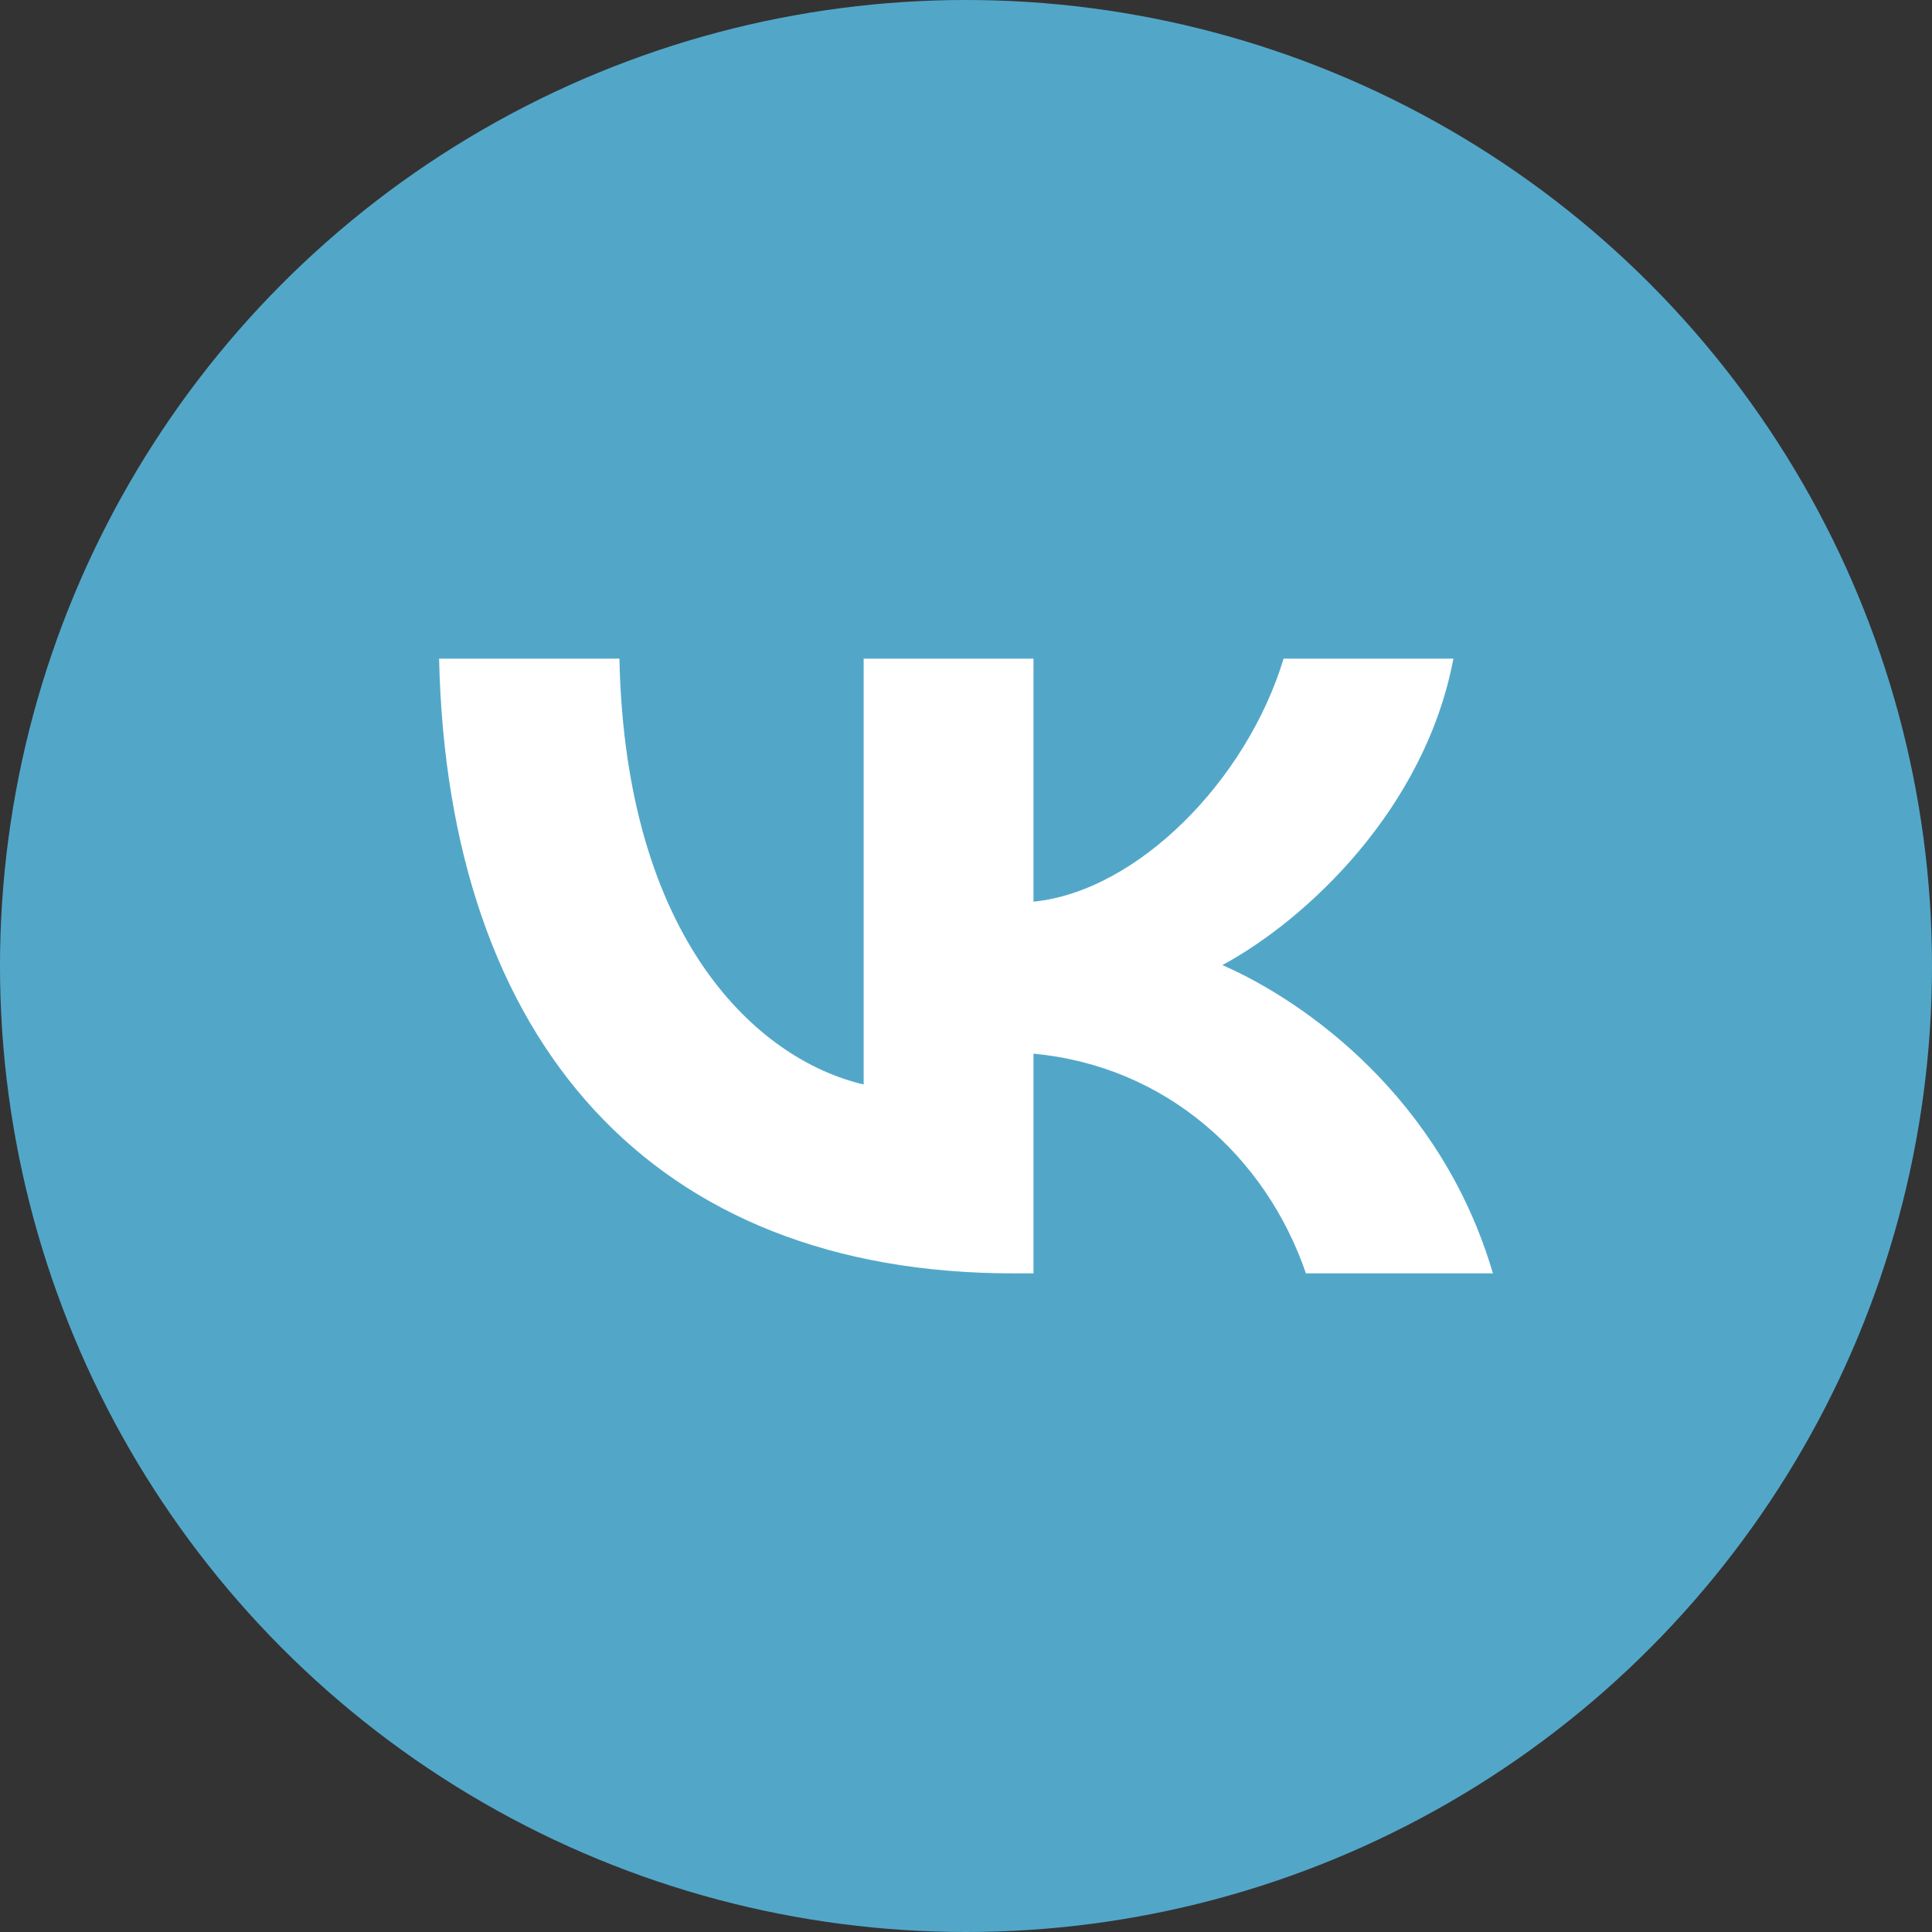
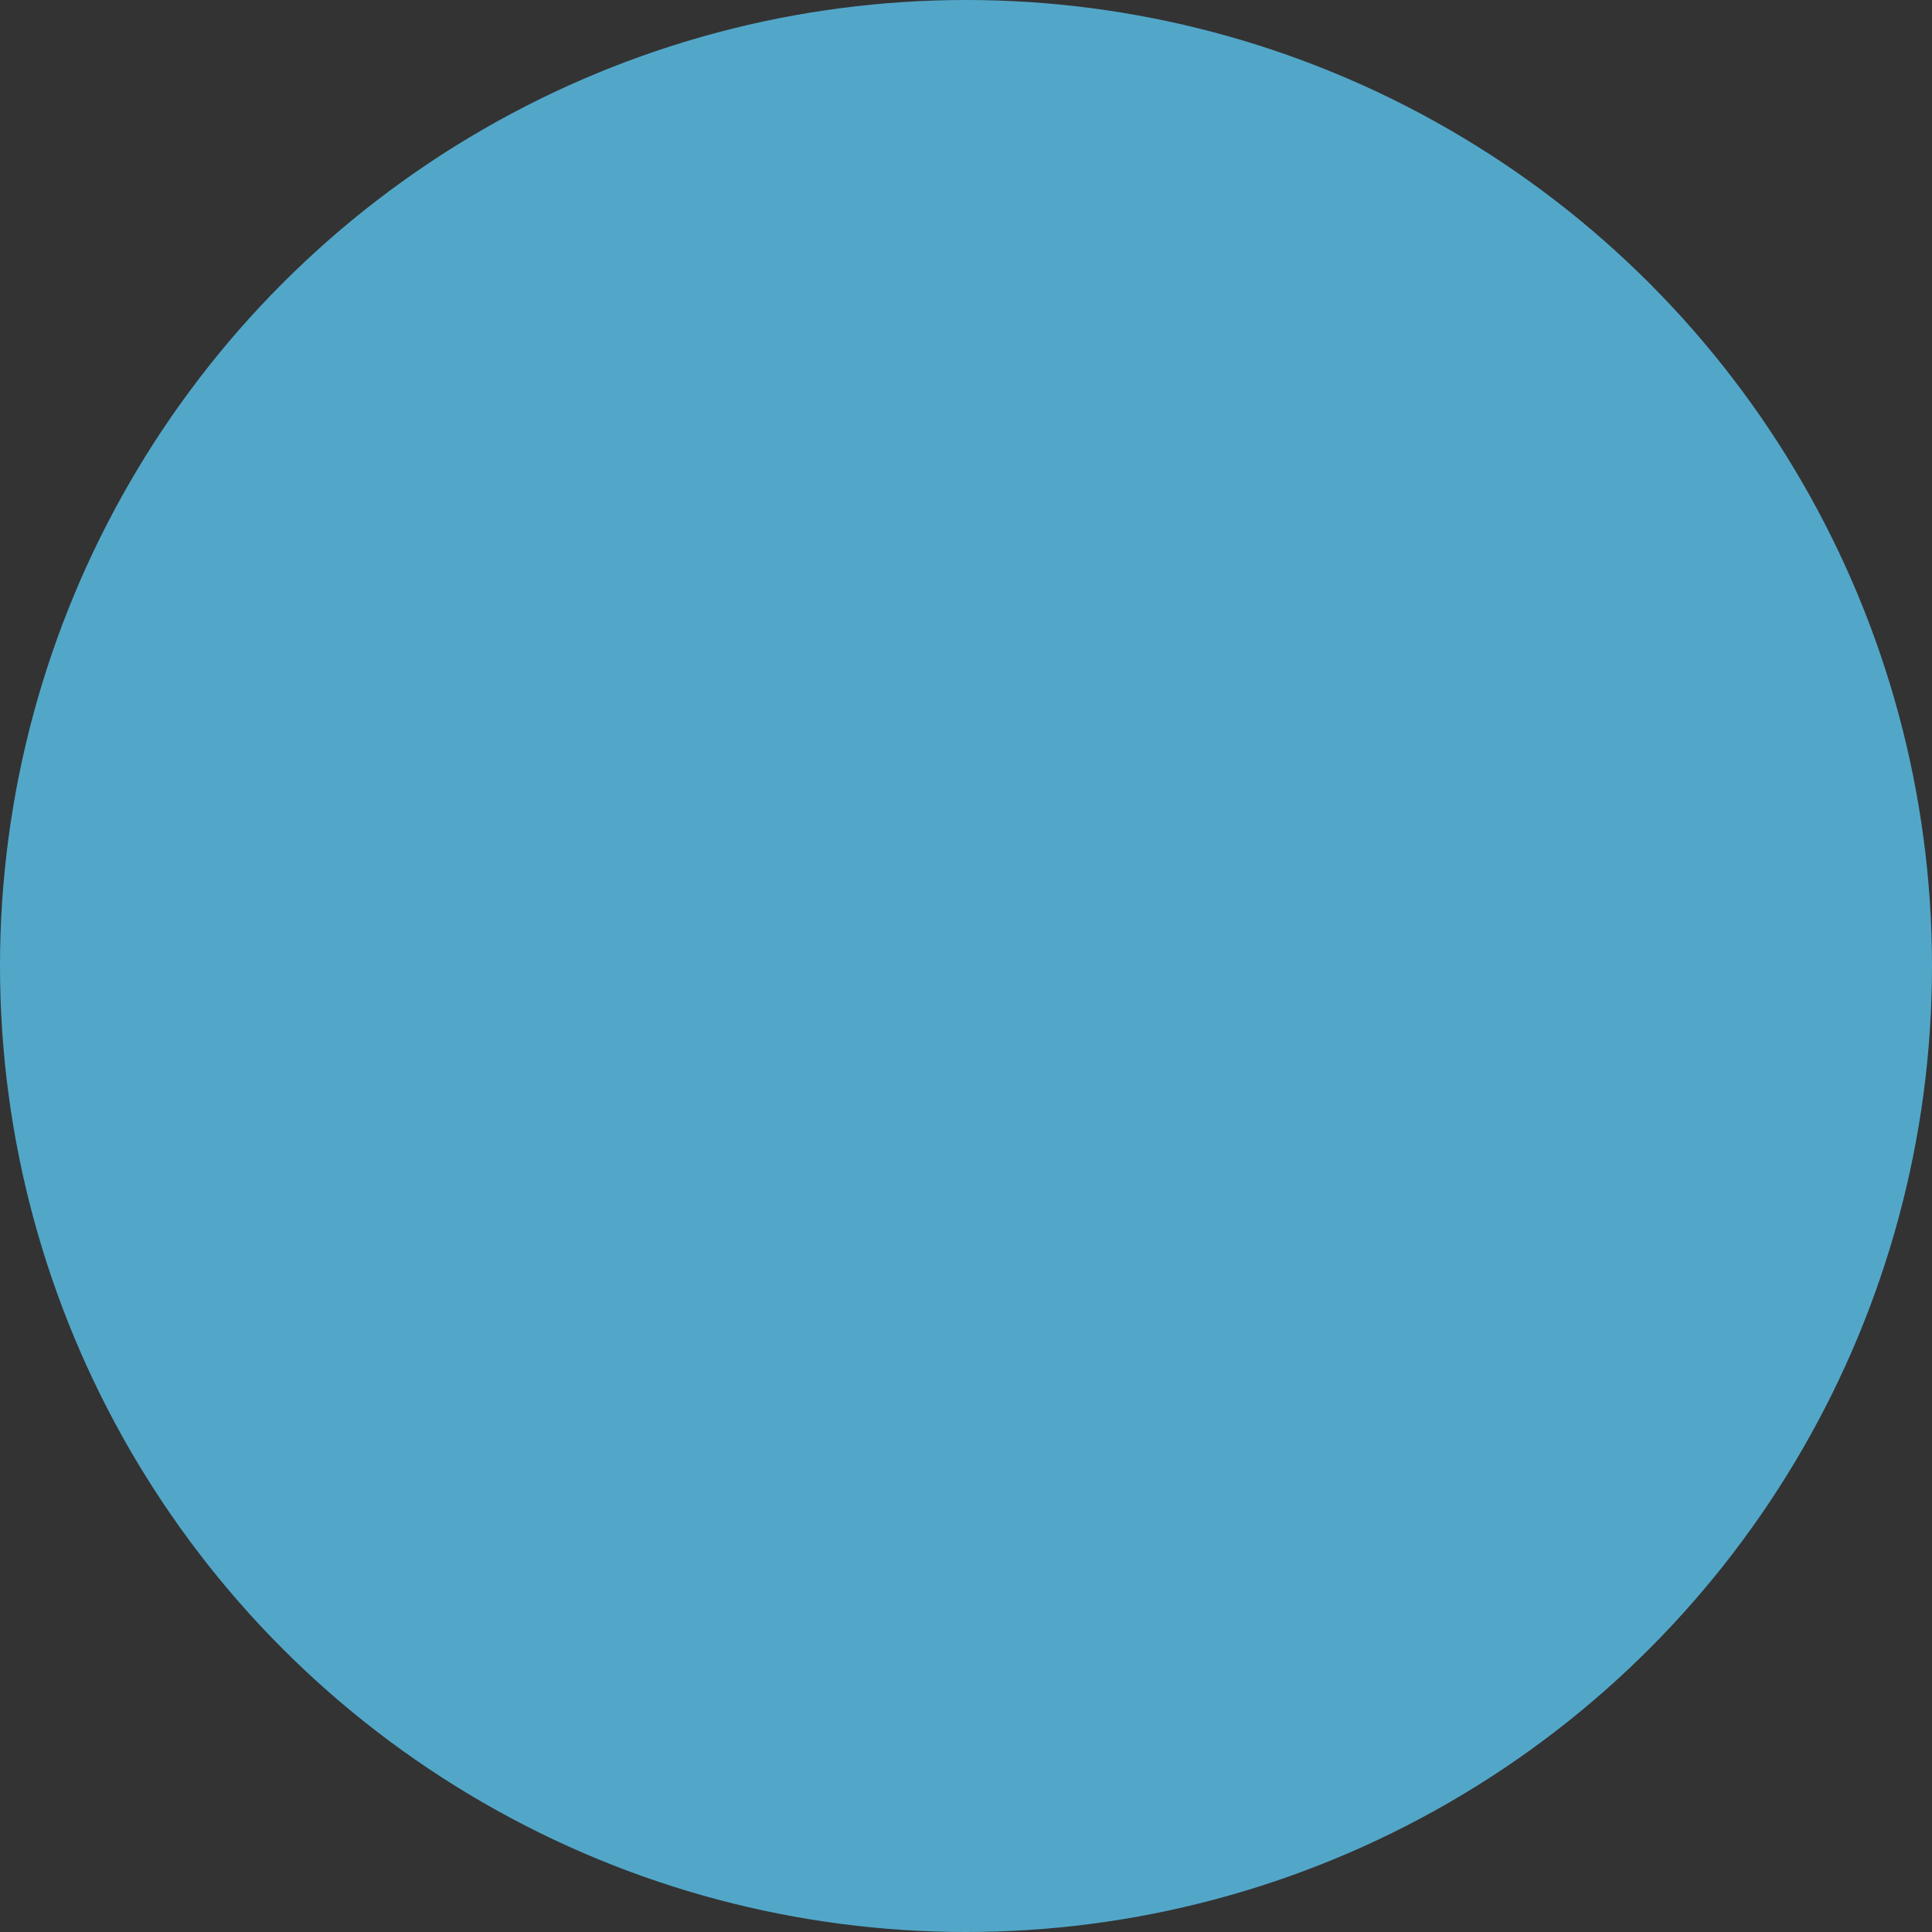
<svg xmlns="http://www.w3.org/2000/svg" width="44" height="44" viewBox="0 0 44 44" fill="none">
  <rect x="0" y="0" width="44" height="44" fill="#333333" stroke="none" />
  <circle cx="22" cy="22" r="22" fill="#52A7C9" />
-   <path d="M23.072 29C14.872 29 10.195 23.745 10 15H14.107C14.242 21.418 17.27 24.137 19.669 24.698V15H23.537V20.535C25.905 20.297 28.393 17.775 29.233 15H33.1C32.456 18.419 29.758 20.942 27.839 21.979C29.758 22.82 32.831 25.02 34 29H29.742C28.828 26.337 26.55 24.277 23.537 23.997V29H23.072Z" fill="white" />
</svg>